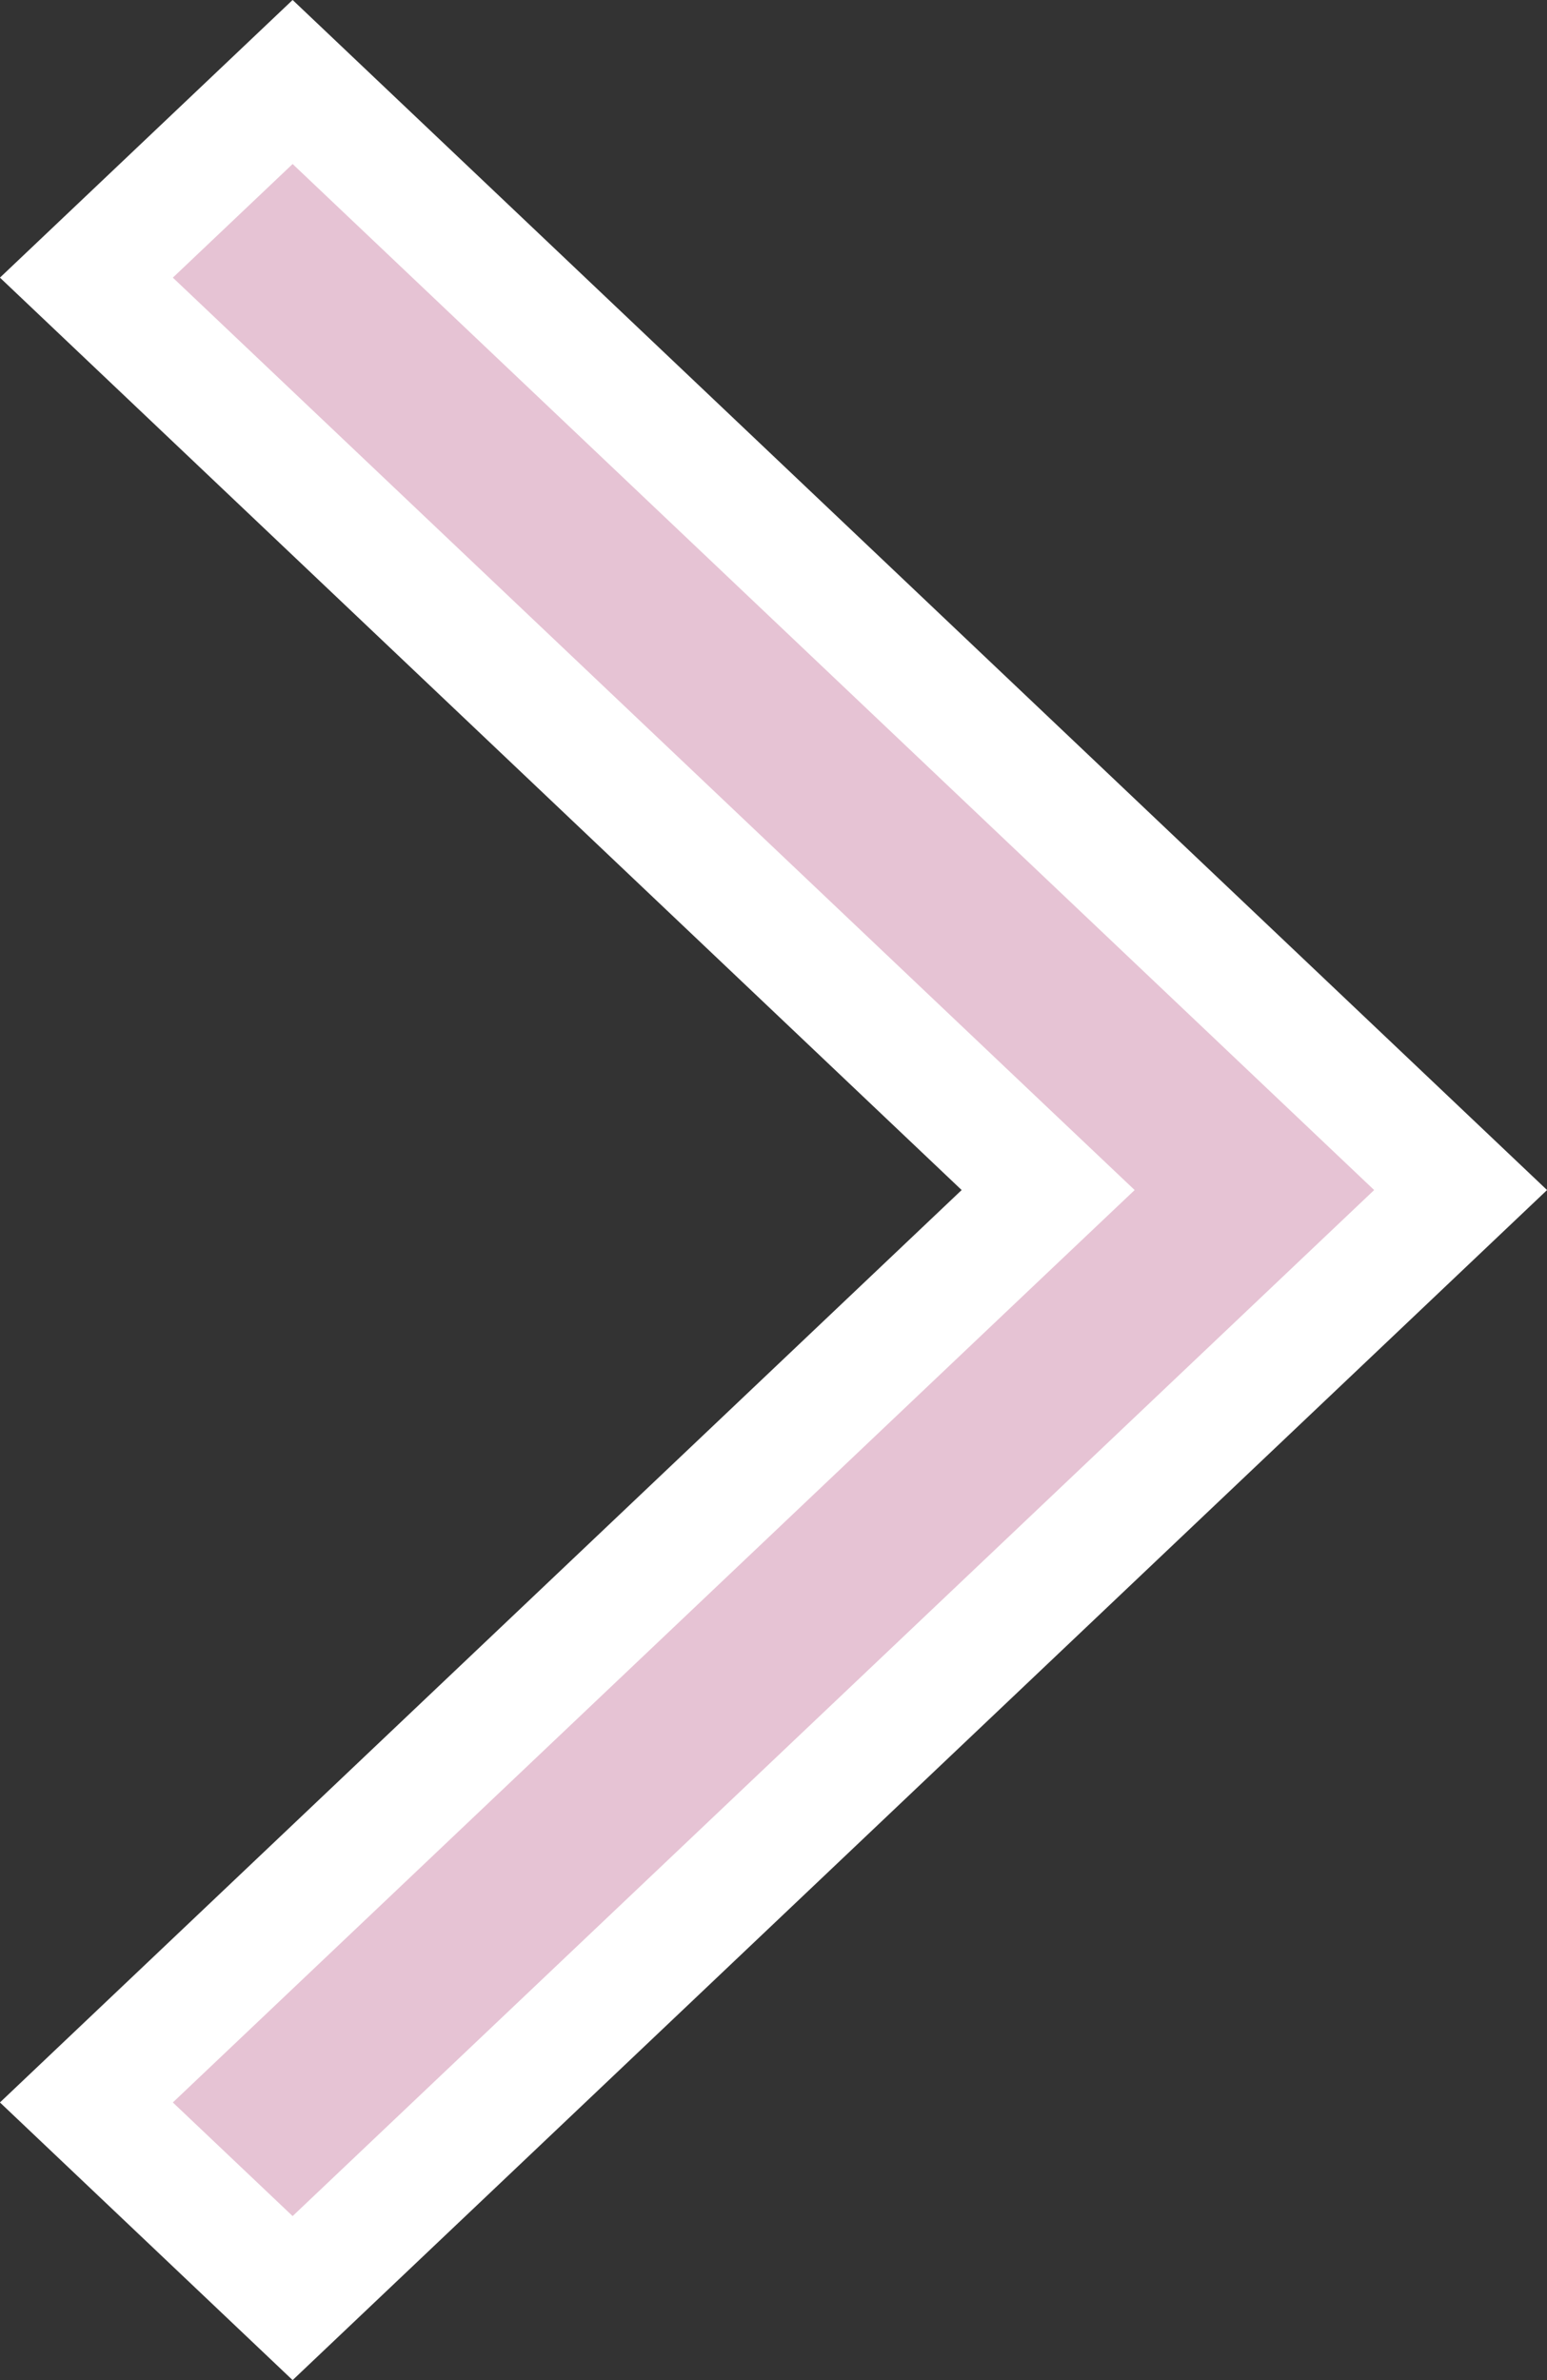
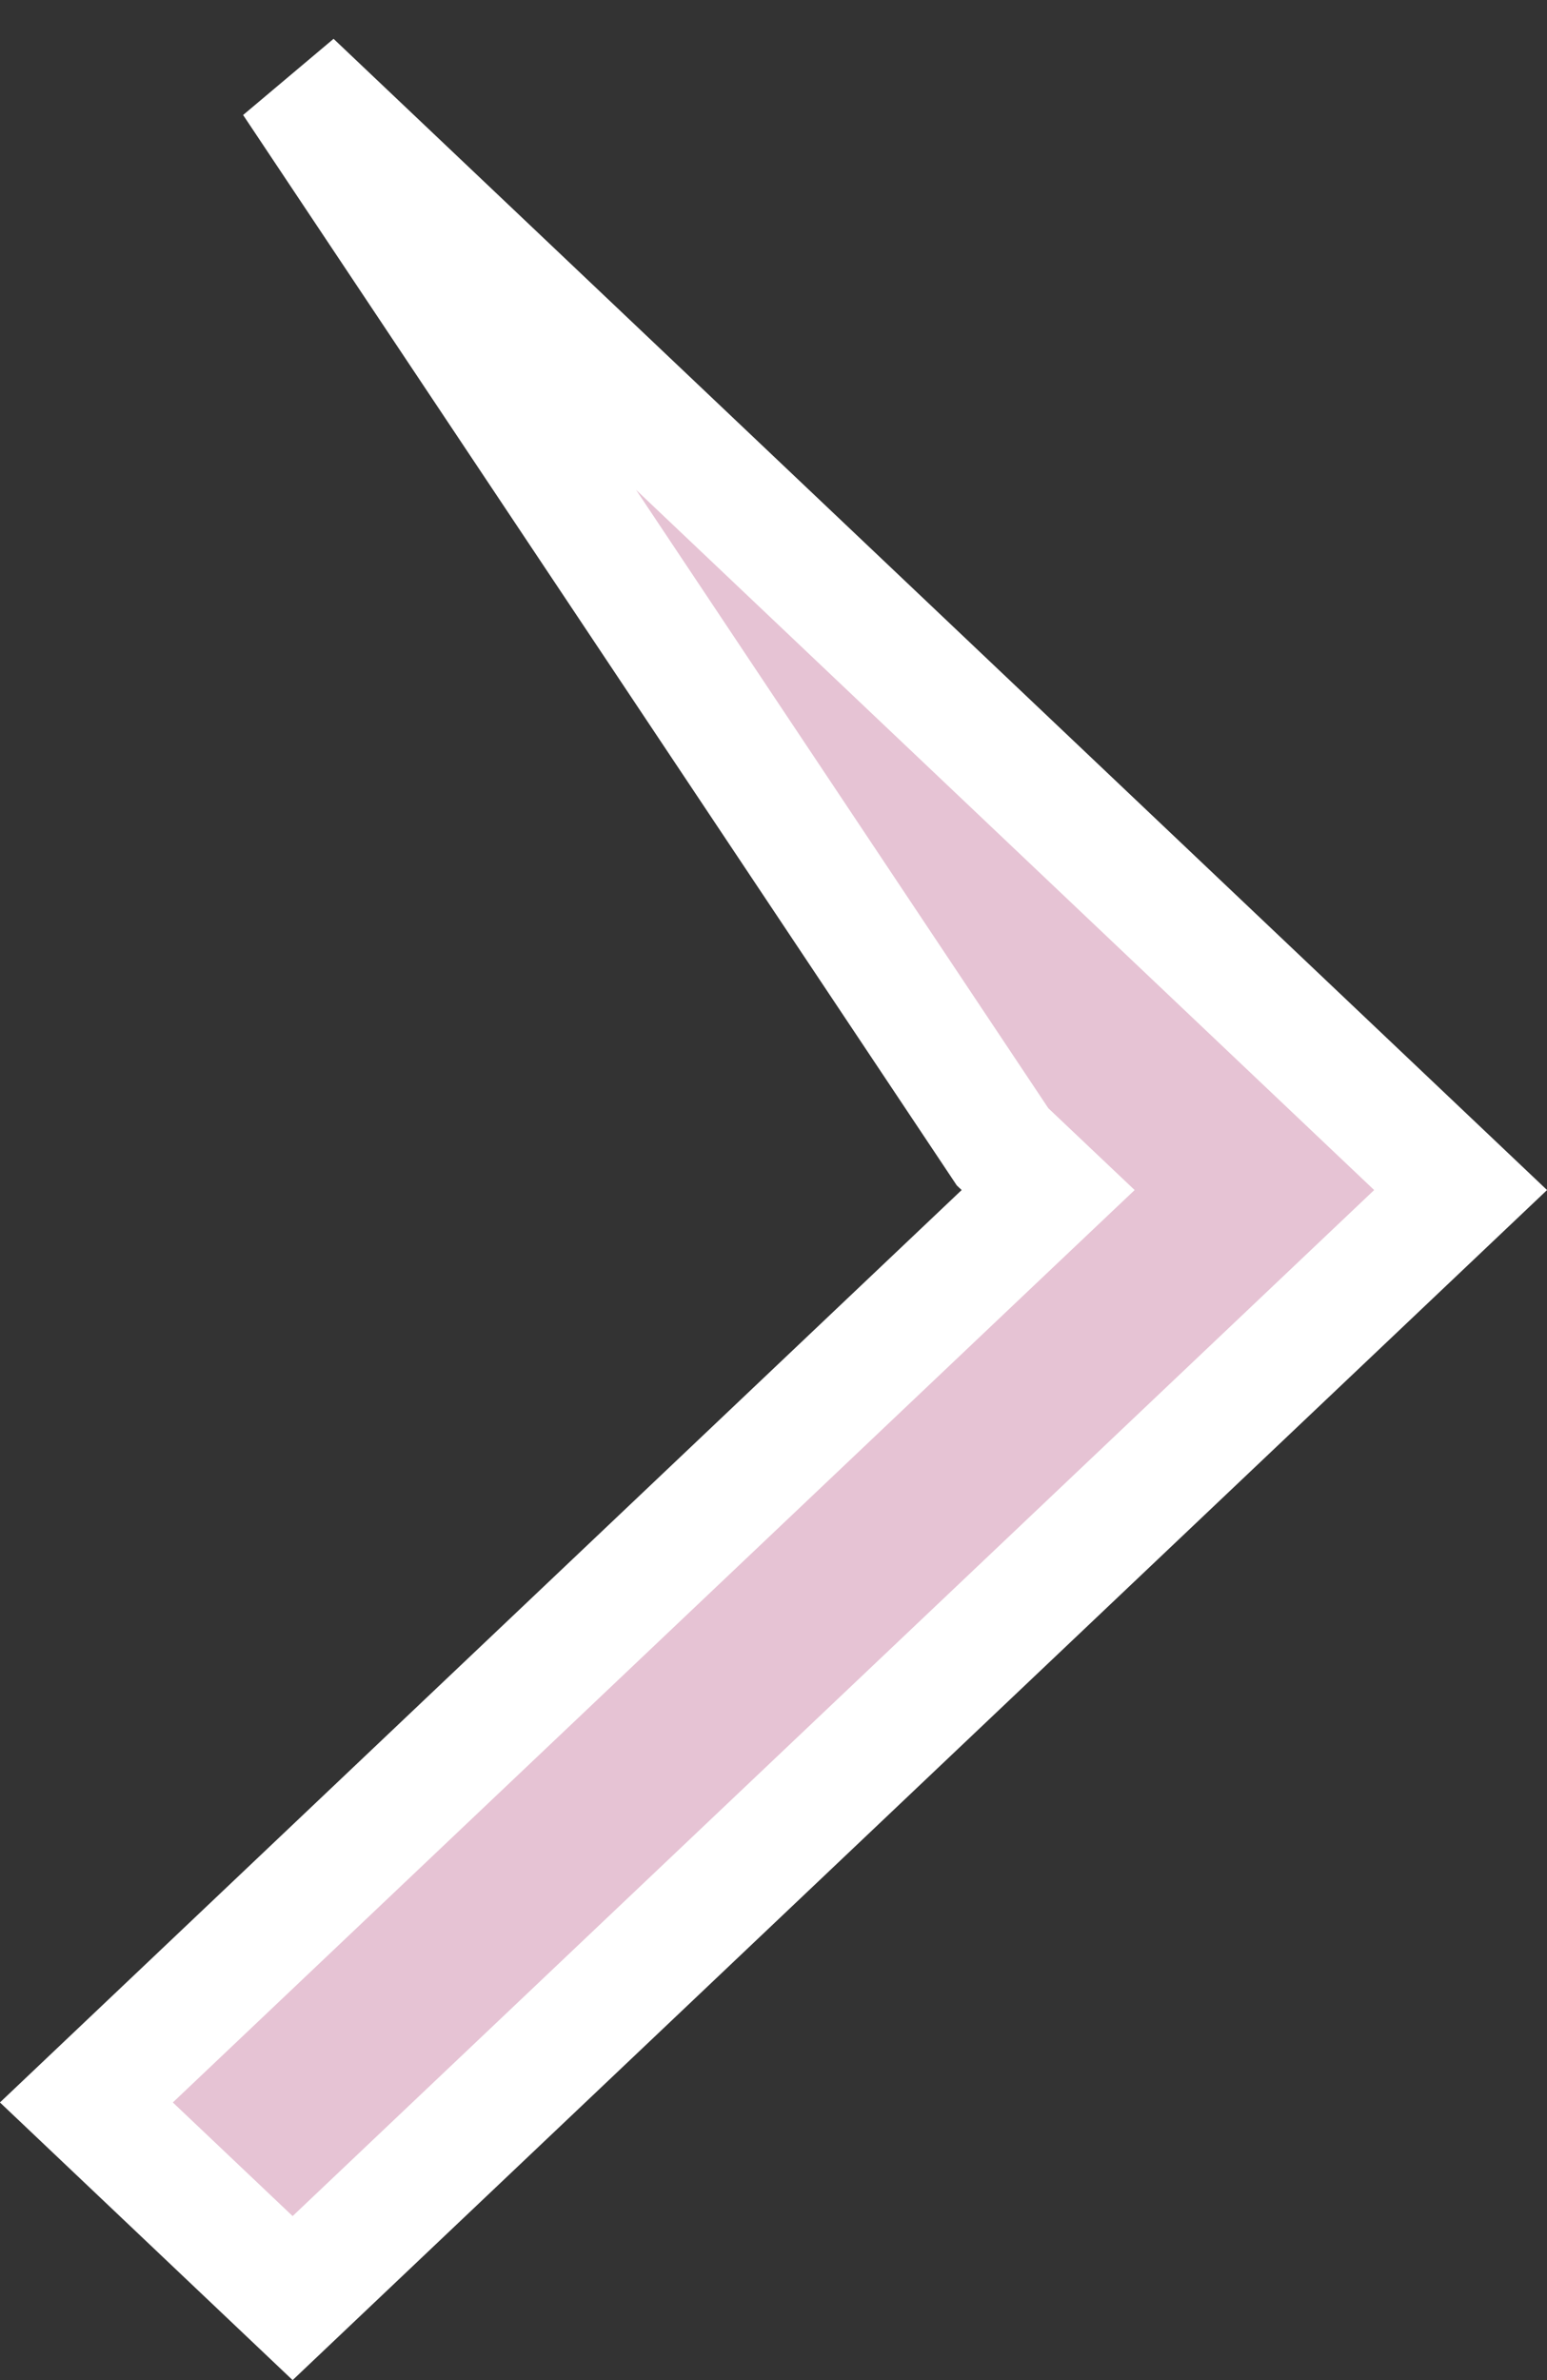
<svg xmlns="http://www.w3.org/2000/svg" width="13" height="20" viewBox="0 0 13 20" fill="none">
  <rect x="0" y="0" width="13" height="20" fill="#333333" stroke="none" />
-   <path d="M2.459 0.689L12.274 10L2.459 19.311L0.726 17.667L8.425 10.363L8.808 10L8.425 9.637L0.726 2.333L2.459 0.689Z" fill="#E6C3D4" stroke="white" />
+   <path d="M2.459 0.689L12.274 10L2.459 19.311L0.726 17.667L8.425 10.363L8.808 10L8.425 9.637L2.459 0.689Z" fill="#E6C3D4" stroke="white" />
</svg>